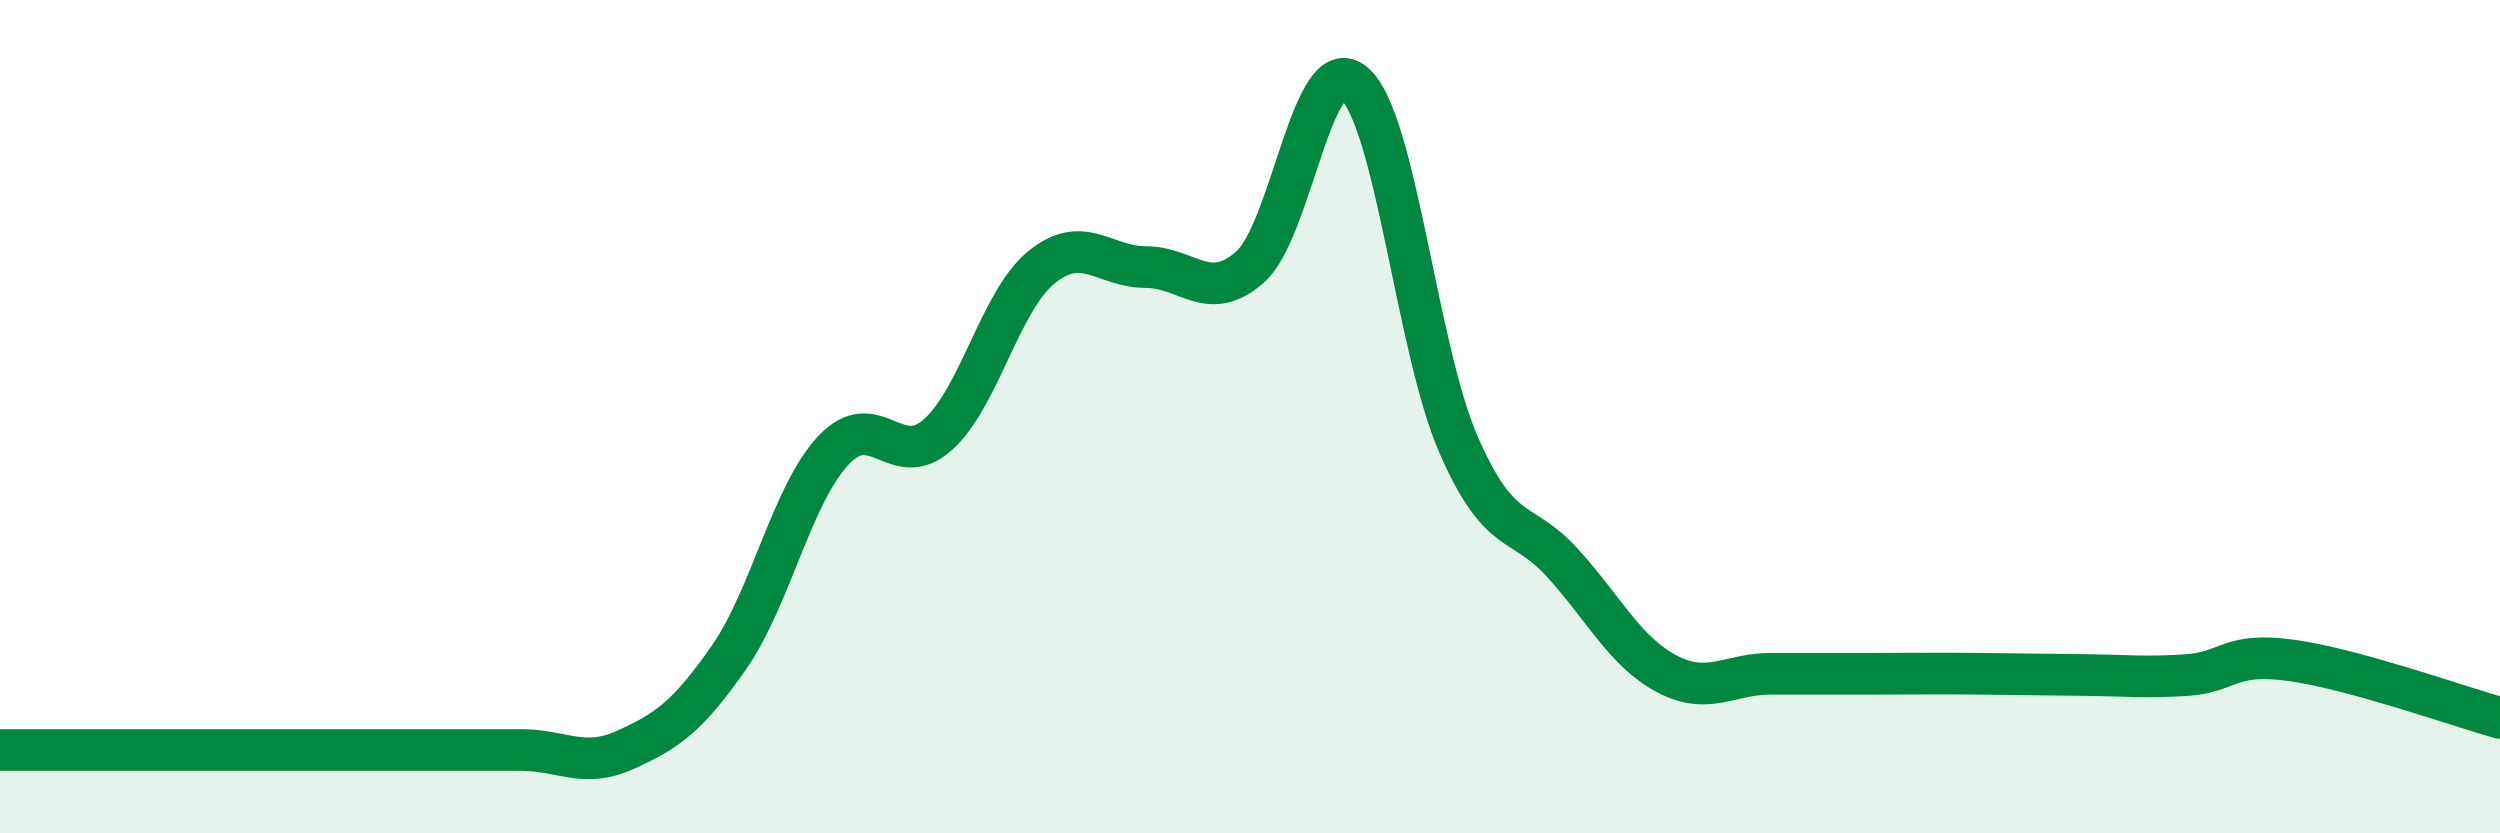
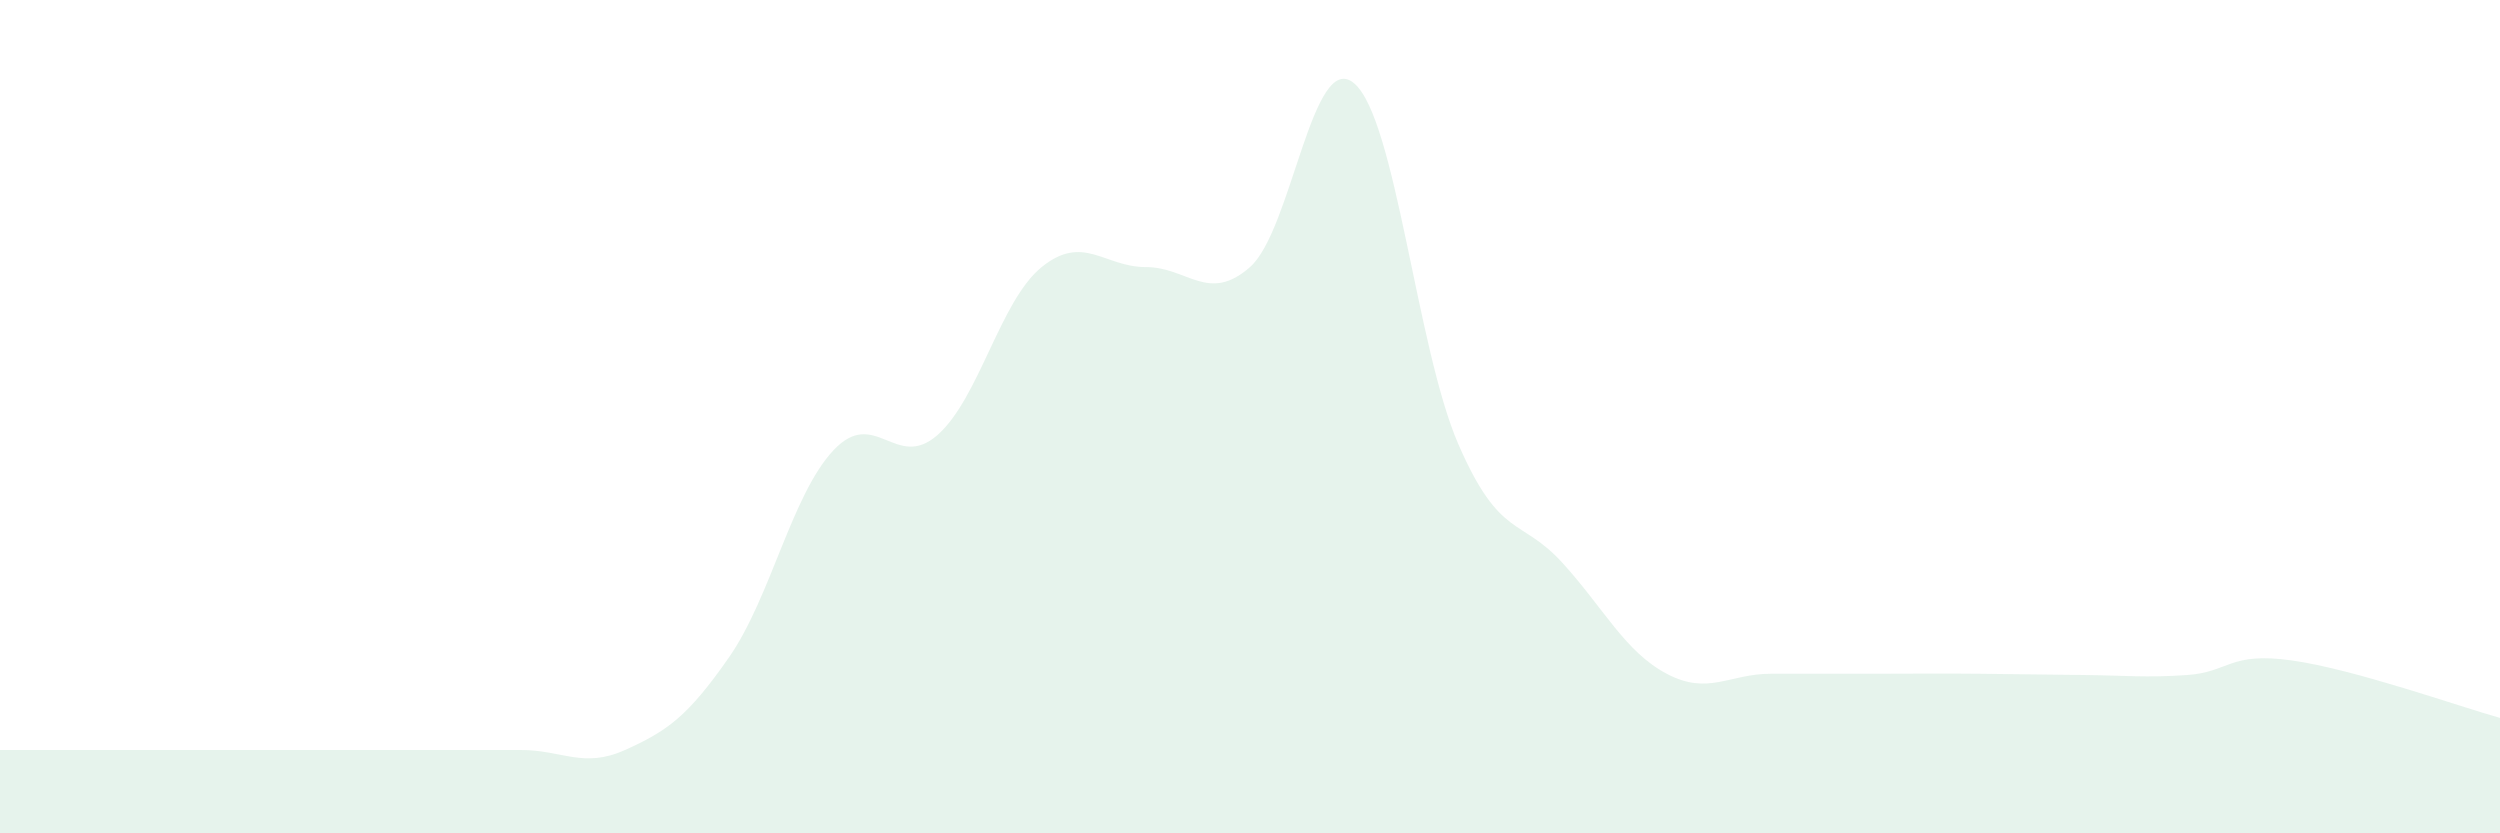
<svg xmlns="http://www.w3.org/2000/svg" width="60" height="20" viewBox="0 0 60 20">
-   <path d="M 0,18 C 0.5,18 1.5,18 2.5,18 C 3.5,18 4,18 5,18 C 6,18 6.5,18 7.5,18 C 8.5,18 9,18 10,18 C 11,18 11.5,18 12.5,18 C 13.5,18 14,18.45 15,18 C 16,17.55 16.5,17.21 17.5,15.77 C 18.5,14.33 19,11.88 20,10.81 C 21,9.74 21.5,11.32 22.5,10.44 C 23.5,9.56 24,7.22 25,6.41 C 26,5.6 26.5,6.41 27.5,6.41 C 28.5,6.41 29,7.29 30,6.41 C 31,5.53 31.5,1.15 32.5,2 C 33.5,2.85 34,8.36 35,10.66 C 36,12.96 36.5,12.41 37.5,13.51 C 38.5,14.61 39,15.64 40,16.17 C 41,16.7 41.5,16.17 42.5,16.17 C 43.5,16.17 44,16.17 45,16.17 C 46,16.17 46.5,16.16 47.5,16.17 C 48.5,16.18 49,16.19 50,16.2 C 51,16.21 51.5,16.27 52.5,16.2 C 53.5,16.13 53.5,15.64 55,15.85 C 56.5,16.06 59,16.95 60,17.23L60 20L0 20Z" fill="#008740" opacity="0.1" stroke-linecap="round" stroke-linejoin="round" />
-   <path d="M 0,18 C 0.5,18 1.5,18 2.5,18 C 3.5,18 4,18 5,18 C 6,18 6.5,18 7.5,18 C 8.5,18 9,18 10,18 C 11,18 11.5,18 12.5,18 C 13.5,18 14,18.45 15,18 C 16,17.55 16.5,17.21 17.5,15.77 C 18.5,14.33 19,11.88 20,10.81 C 21,9.74 21.5,11.32 22.5,10.44 C 23.5,9.56 24,7.22 25,6.41 C 26,5.6 26.5,6.41 27.5,6.41 C 28.5,6.41 29,7.29 30,6.41 C 31,5.53 31.5,1.15 32.5,2 C 33.5,2.85 34,8.36 35,10.66 C 36,12.96 36.5,12.41 37.5,13.51 C 38.5,14.61 39,15.64 40,16.17 C 41,16.7 41.5,16.17 42.5,16.17 C 43.5,16.17 44,16.17 45,16.17 C 46,16.17 46.5,16.16 47.5,16.17 C 48.5,16.18 49,16.19 50,16.2 C 51,16.21 51.5,16.27 52.5,16.2 C 53.5,16.13 53.5,15.64 55,15.85 C 56.5,16.06 59,16.95 60,17.23" stroke="#008740" stroke-width="1" fill="none" stroke-linecap="round" stroke-linejoin="round" />
+   <path d="M 0,18 C 3.5,18 4,18 5,18 C 6,18 6.5,18 7.5,18 C 8.5,18 9,18 10,18 C 11,18 11.5,18 12.5,18 C 13.5,18 14,18.45 15,18 C 16,17.55 16.5,17.21 17.5,15.77 C 18.5,14.33 19,11.88 20,10.81 C 21,9.74 21.5,11.32 22.5,10.44 C 23.5,9.56 24,7.22 25,6.41 C 26,5.6 26.5,6.41 27.5,6.41 C 28.5,6.41 29,7.29 30,6.41 C 31,5.53 31.5,1.15 32.5,2 C 33.5,2.85 34,8.36 35,10.66 C 36,12.96 36.5,12.41 37.5,13.51 C 38.5,14.61 39,15.64 40,16.17 C 41,16.7 41.5,16.17 42.5,16.17 C 43.5,16.17 44,16.17 45,16.17 C 46,16.17 46.5,16.16 47.5,16.17 C 48.5,16.18 49,16.19 50,16.2 C 51,16.21 51.5,16.27 52.5,16.2 C 53.5,16.13 53.5,15.64 55,15.85 C 56.5,16.06 59,16.95 60,17.23L60 20L0 20Z" fill="#008740" opacity="0.1" stroke-linecap="round" stroke-linejoin="round" />
</svg>